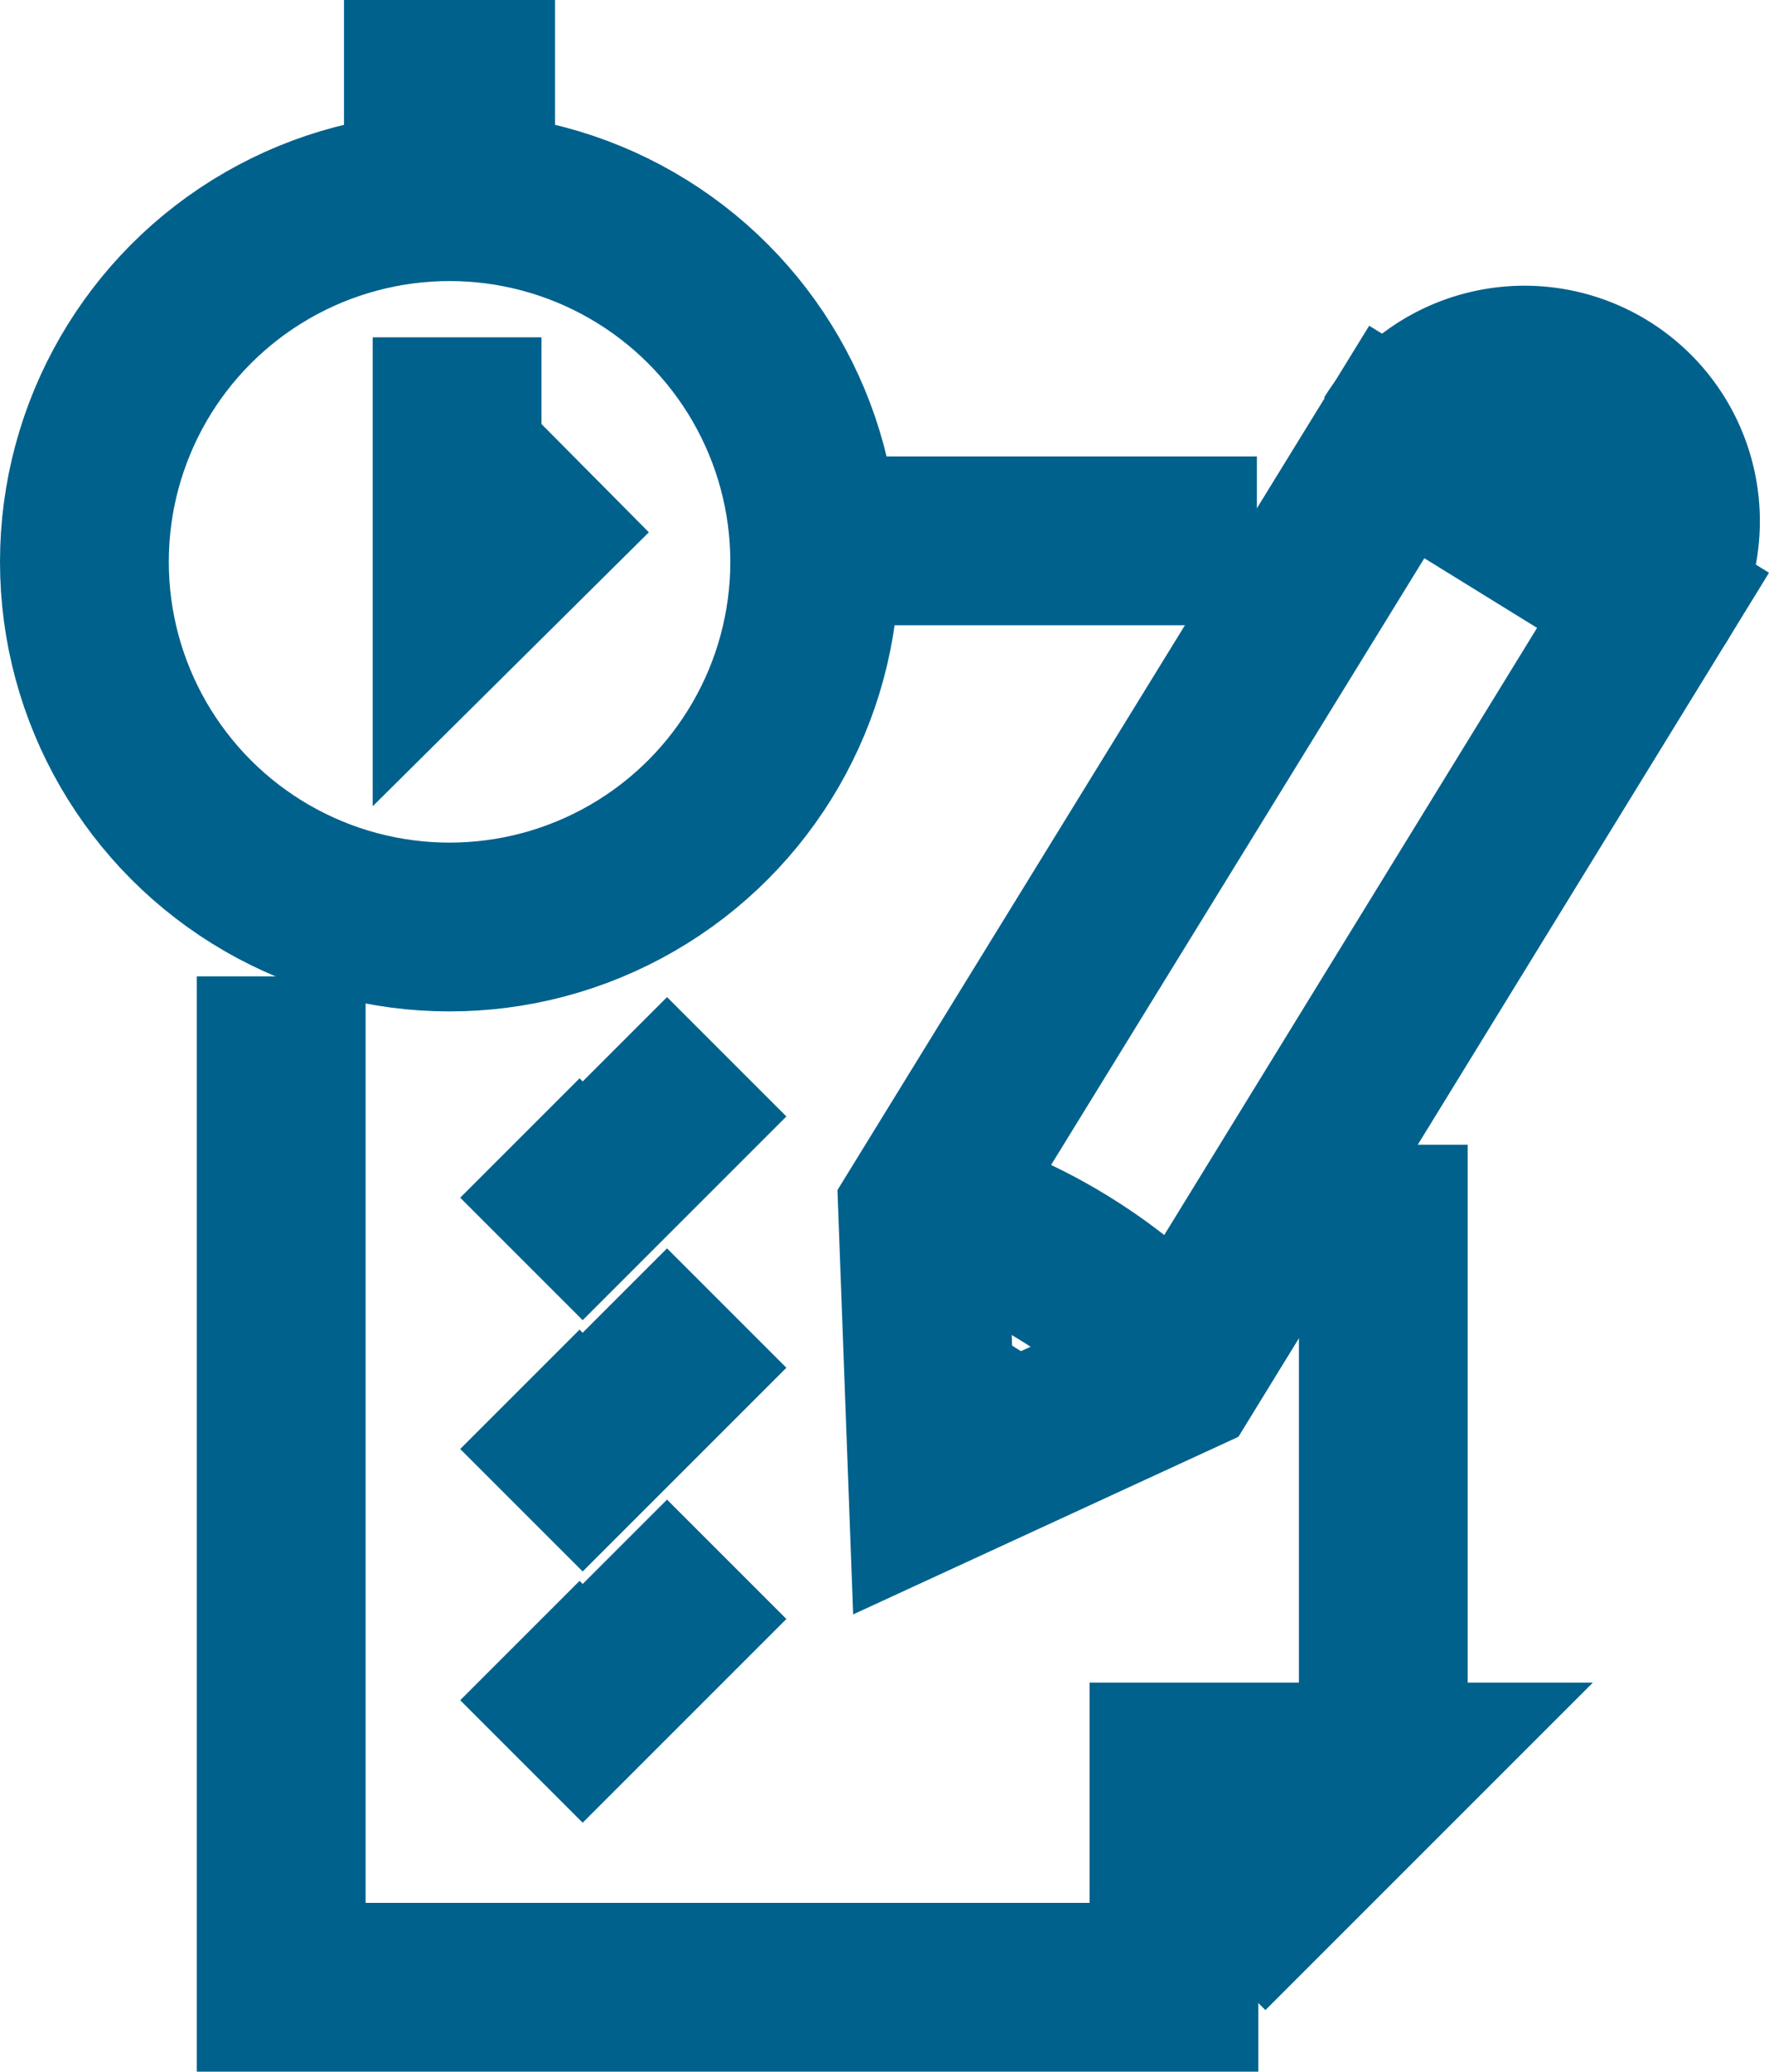
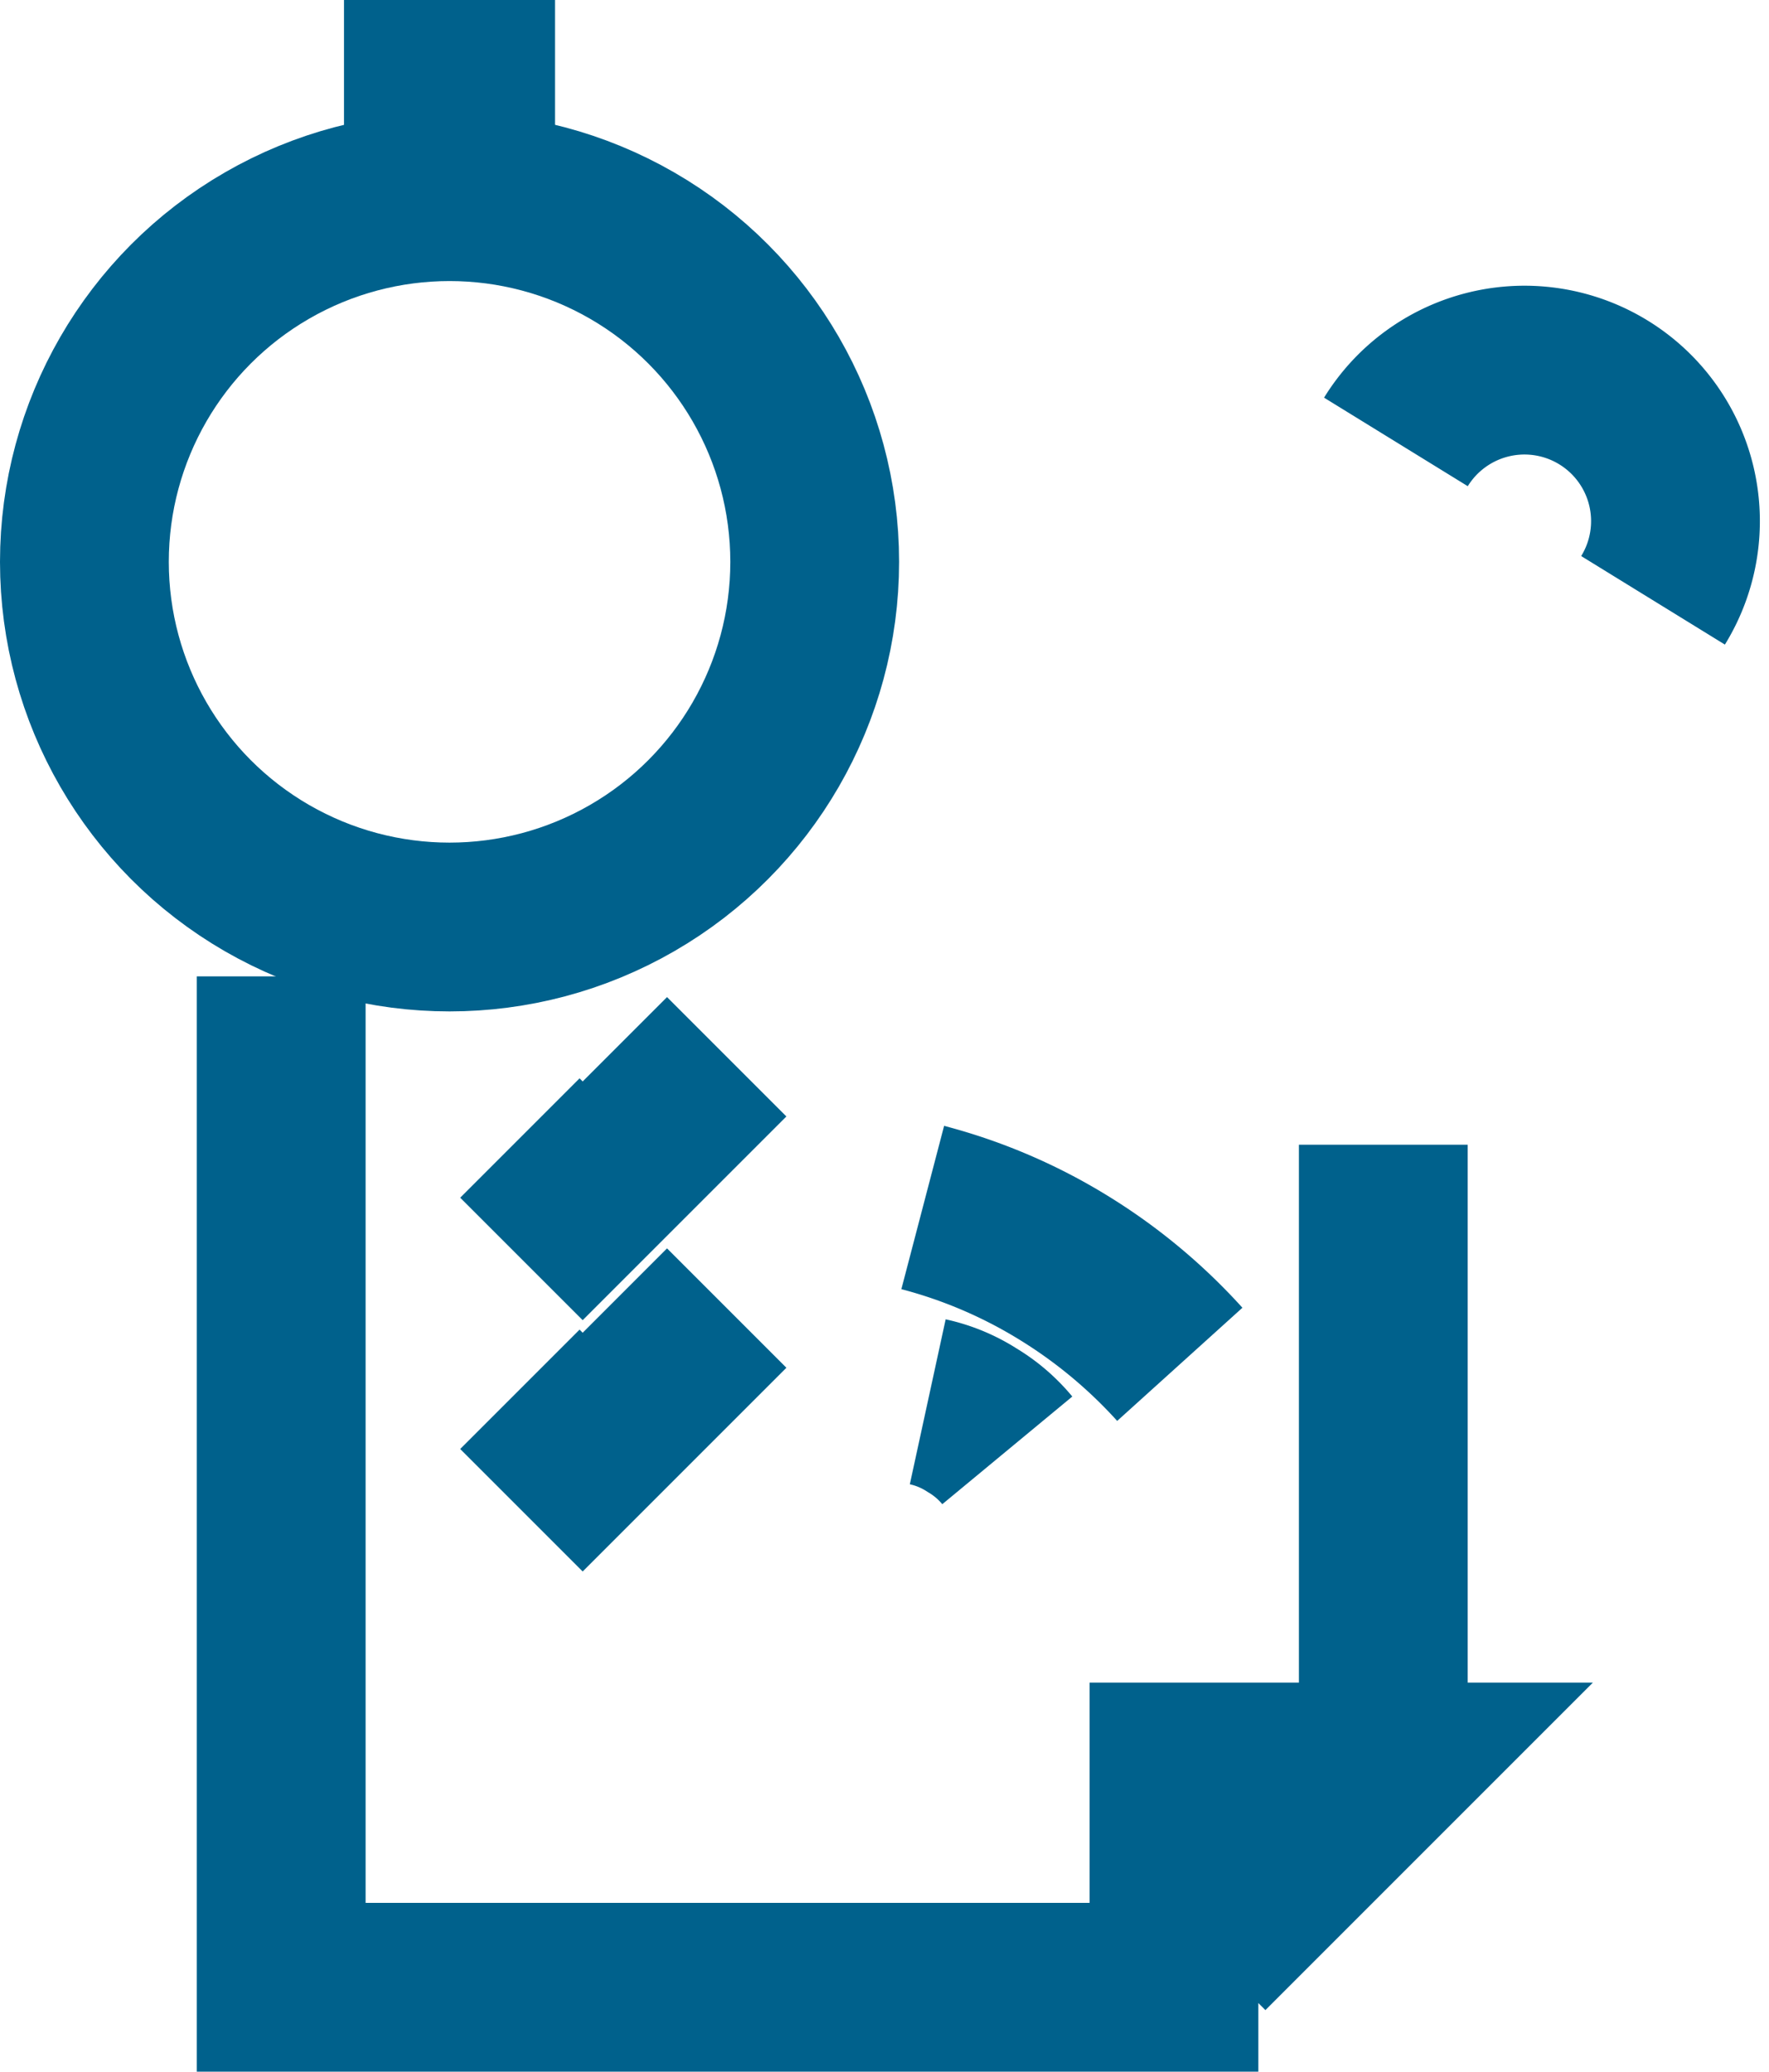
<svg xmlns="http://www.w3.org/2000/svg" width="31.441" height="36.818" viewBox="0 0 31.441 36.818">
  <defs>
    <style>.a{fill:none;stroke:#00618c;stroke-width:3px;}</style>
  </defs>
  <g transform="translate(1 1)">
    <line class="a" y1="10.375" transform="translate(23.586 19.344)" />
    <path class="a" d="M24,107v17.966H39.867v-3.915h3.825l-3.26,3.26" transform="translate(-20.002 -90.648)" />
-     <line class="a" x1="7.234" transform="translate(14.105 8.612)" />
    <circle class="a" cx="6.49" cy="6.49" r="6.49" transform="translate(0.5 2.495)" />
    <path class="a" d="M52.5,118.044l1.116,1.116,2.56-2.56" transform="translate(-44.26 -98.819)" />
    <path class="a" d="M52.5,148.044l1.116,1.116,2.56-2.56" transform="translate(-44.26 -124.353)" />
-     <path class="a" d="M52.5,178.044l1.116,1.116,2.56-2.56" transform="translate(-44.26 -149.888)" />
    <line class="a" x2="3.751" transform="translate(5.114 0.5)" />
    <line class="a" y1="1.756" transform="translate(7.124 0.53)" />
-     <path class="a" d="M45,30.7v4.733L47.352,33.1" transform="translate(-37.876 -25.705)" />
    <g transform="translate(15.4 5.579)">
-       <path class="a" d="M100.6,56.894l.179,4.838,4.391-2.024,8.41-13.694L109.025,43.2Z" transform="translate(-100.6 -41.924)" />
      <path class="a" d="M161.67,38.715A2.683,2.683,0,1,0,157.1,35.9" transform="translate(-148.69 -34.625)" />
      <path class="a" d="M100.6,134.6a9.225,9.225,0,0,1,2.53,1.087,9.443,9.443,0,0,1,2.039,1.7" transform="translate(-100.6 -119.719)" />
      <path class="a" d="M101.2,157.8a2.4,2.4,0,0,1,.789.327,2.431,2.431,0,0,1,.625.536" transform="translate(-101.111 -139.466)" />
    </g>
    <path class="a" d="M129.1,200.2" transform="translate(-109.458 -169.975)" />
  </g>
</svg>